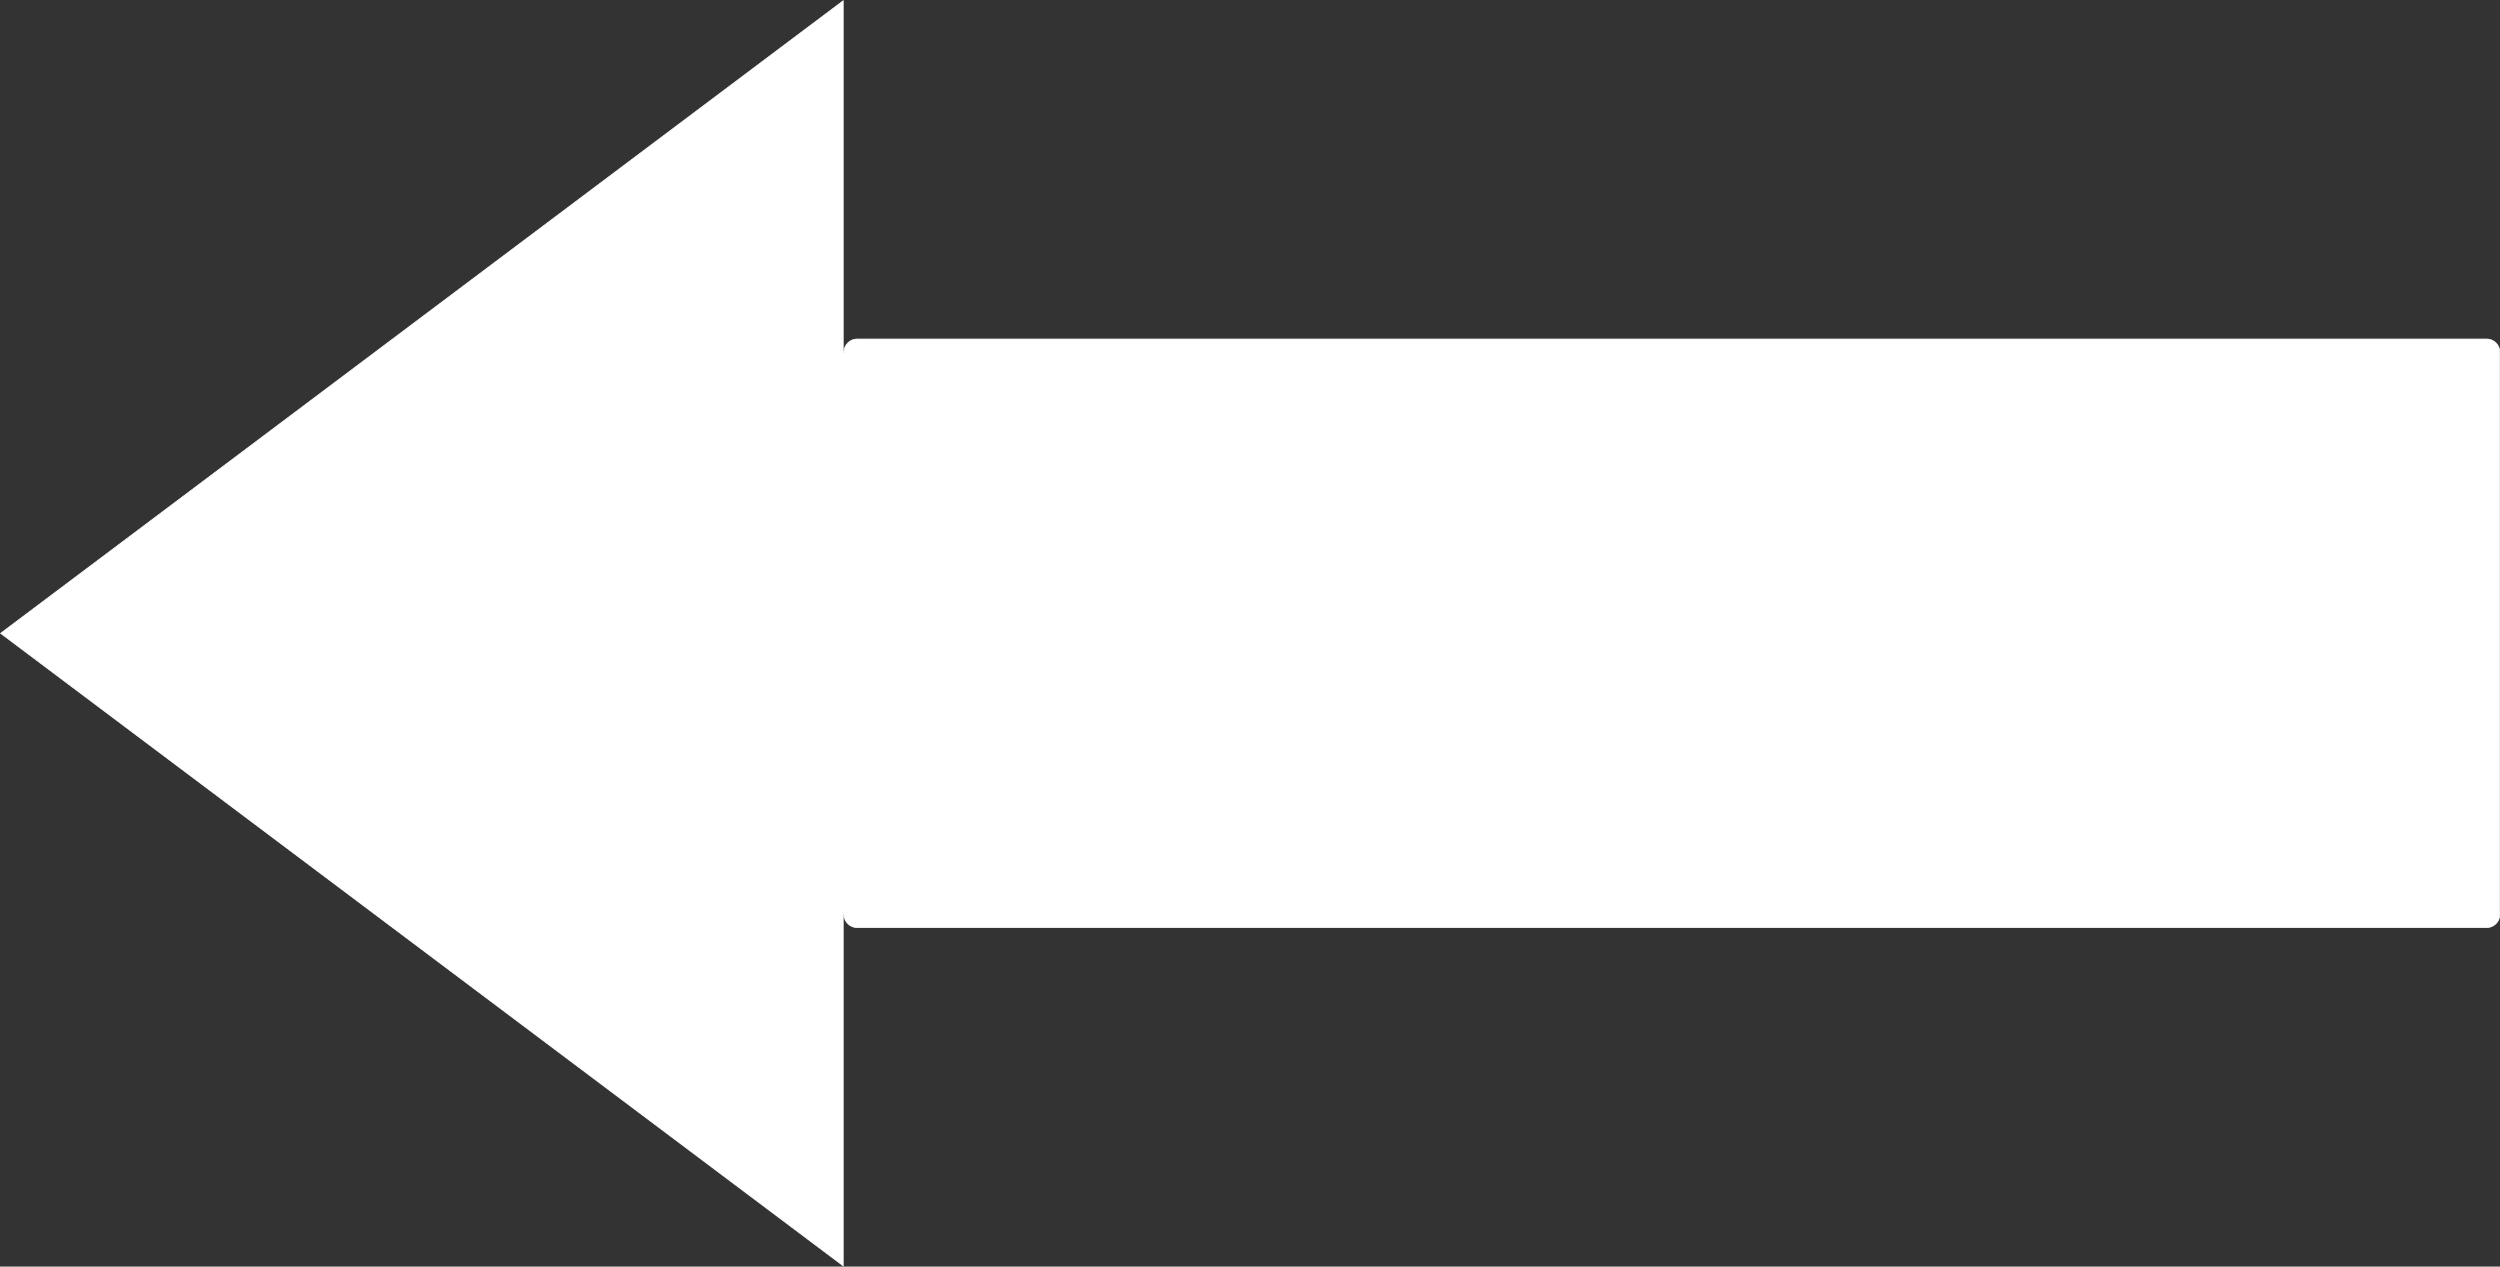
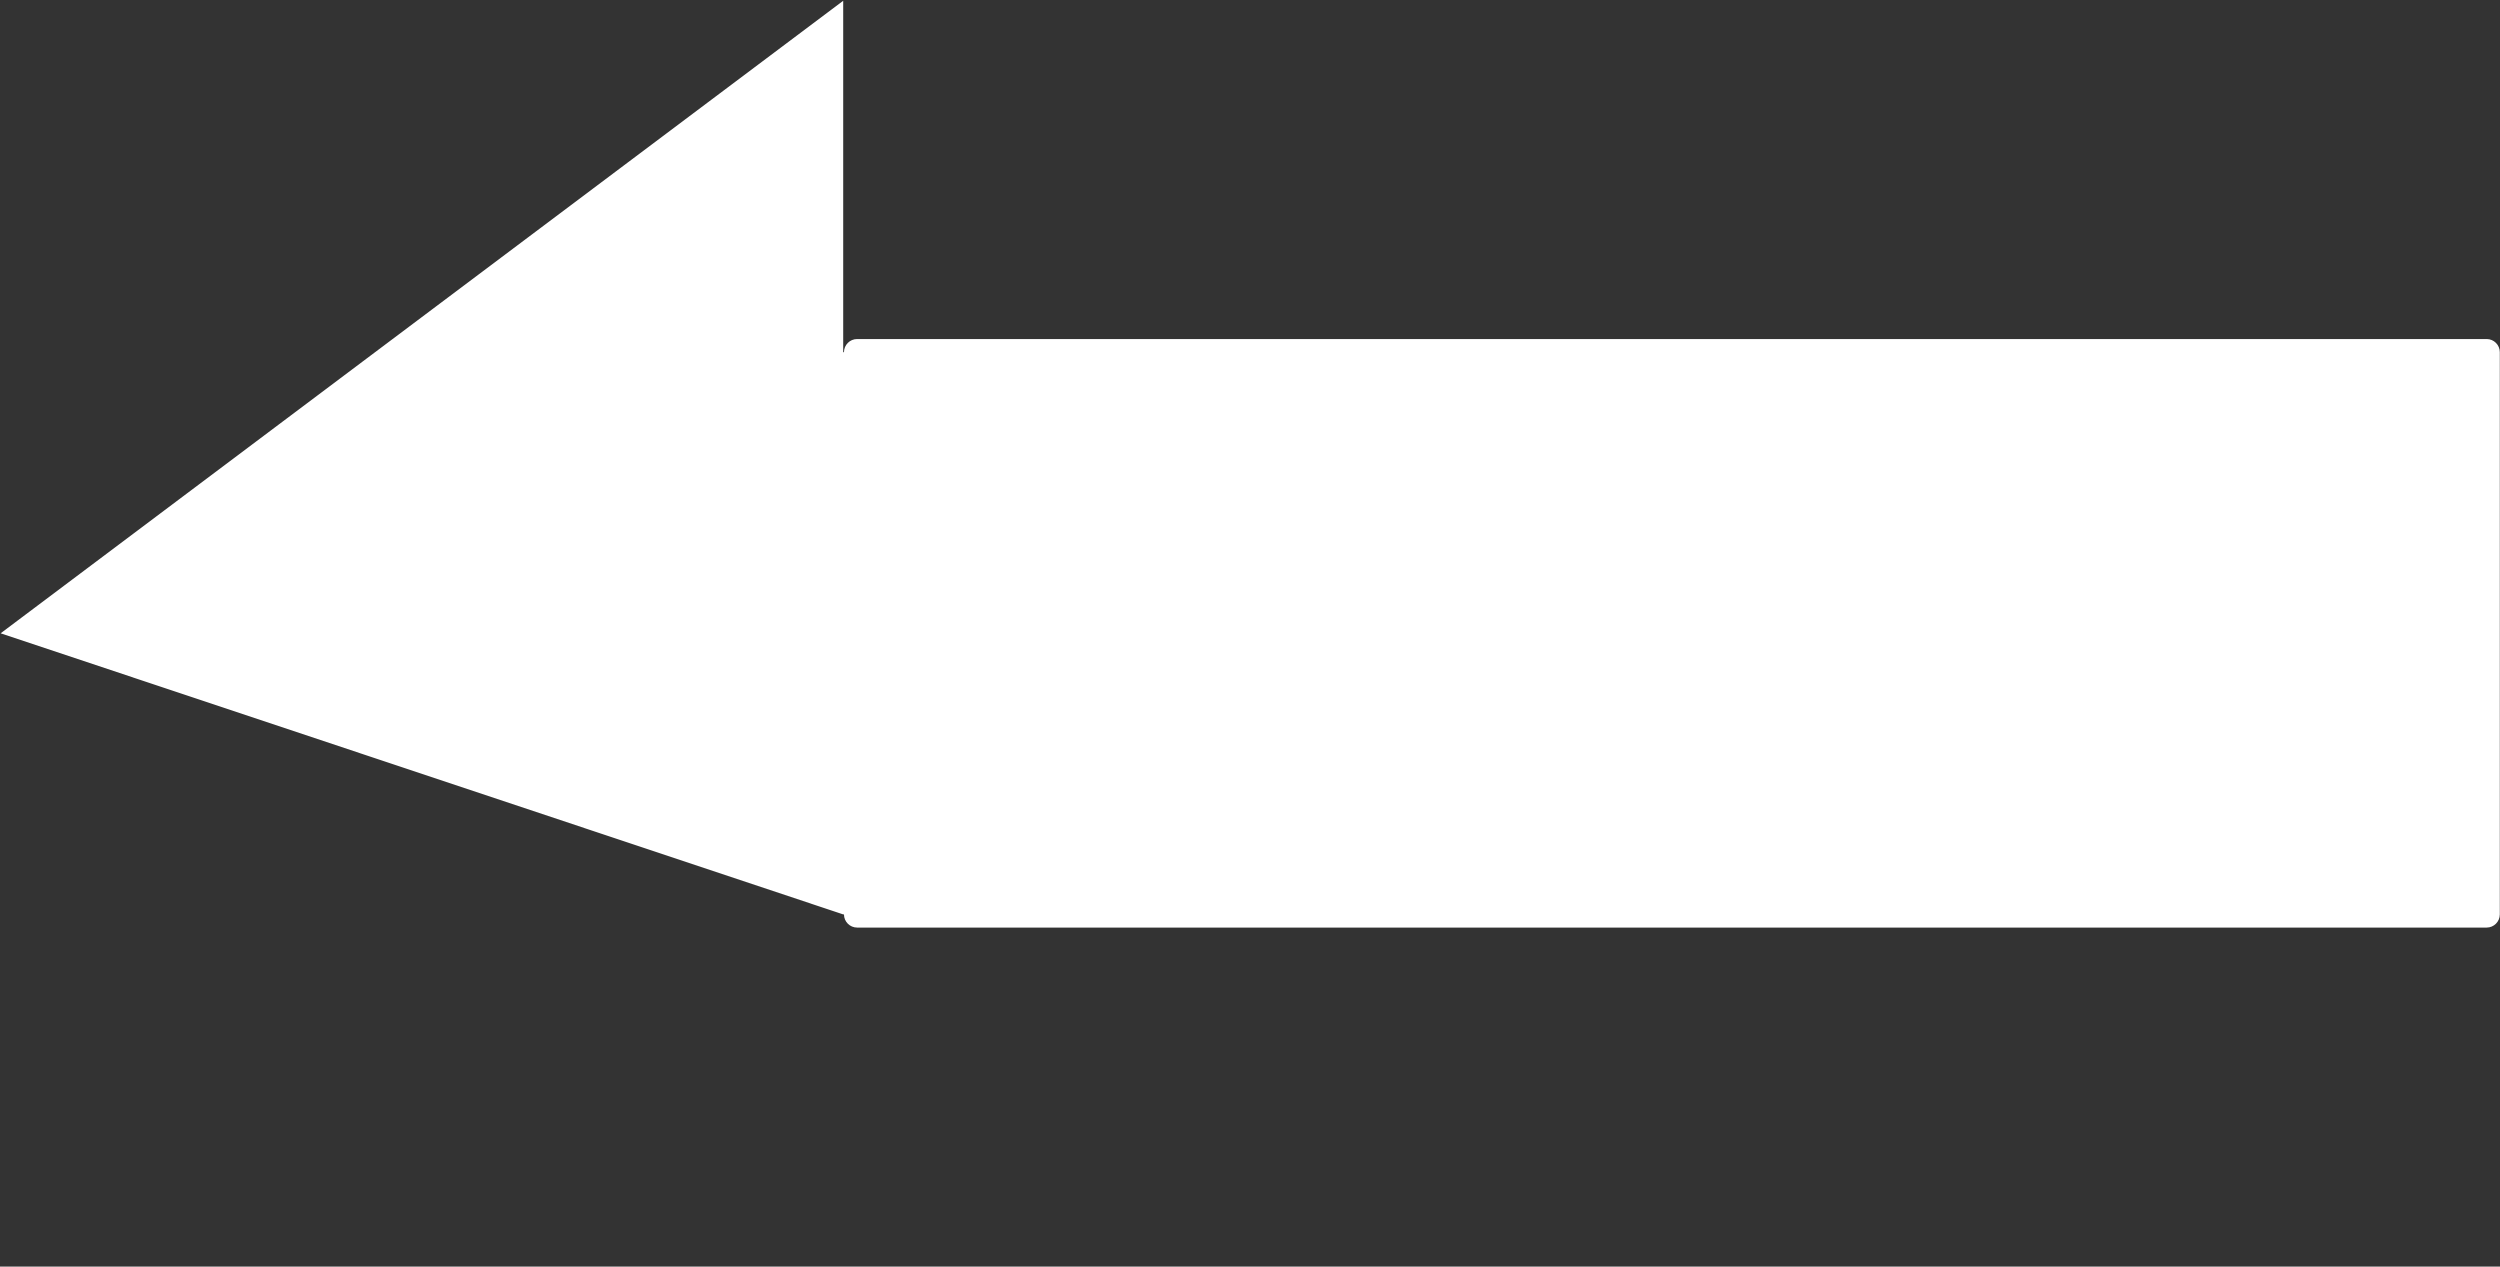
<svg xmlns="http://www.w3.org/2000/svg" fill="#ffffff" height="244" preserveAspectRatio="xMidYMid meet" version="1" viewBox="0.0 0.0 481.6 244.0" width="481.6" zoomAndPan="magnify">
  <rect x="0.0" y="0.0" width="481.6" height="244.0" fill="#333333" stroke="none" />
  <g id="change1_1">
-     <path d="M 0.121 122 L 162.434 0.148 L 162.434 67.848 L 162.582 67.848 C 162.582 66.449 163.719 65.312 165.117 65.312 L 479.031 65.312 C 480.426 65.312 481.562 66.449 481.562 67.848 L 481.562 176.152 C 481.562 177.551 480.426 178.688 479.031 178.688 L 165.117 178.688 C 163.719 178.688 162.582 177.551 162.582 176.152 L 162.434 176.152 L 162.434 243.852 L 0.121 122" fill="inherit" />
-     <path d="M 162.508 0 L 0 122 L 162.508 244 L 162.508 176.152 C 162.508 177.586 163.684 178.762 165.117 178.762 L 479.031 178.762 C 480.465 178.762 481.637 177.586 481.637 176.152 L 481.637 67.848 C 481.637 66.414 480.465 65.238 479.031 65.238 L 165.117 65.238 C 163.684 65.238 162.508 66.41 162.508 67.848 Z M 162.359 0.297 L 162.359 67.848 L 162.656 67.848 C 162.656 66.488 163.762 65.387 165.117 65.387 L 479.031 65.387 C 480.387 65.387 481.492 66.492 481.492 67.848 L 481.492 176.152 C 481.492 177.508 480.387 178.613 479.031 178.613 L 165.117 178.613 C 163.762 178.613 162.656 177.512 162.656 176.152 L 162.359 176.152 L 162.359 243.703 L 81.344 182.883 L 0.246 122 L 81.344 61.117 L 162.359 0.297" fill="inherit" />
+     <path d="M 0.121 122 L 162.434 0.148 L 162.434 67.848 L 162.582 67.848 C 162.582 66.449 163.719 65.312 165.117 65.312 L 479.031 65.312 C 480.426 65.312 481.562 66.449 481.562 67.848 L 481.562 176.152 C 481.562 177.551 480.426 178.688 479.031 178.688 L 165.117 178.688 C 163.719 178.688 162.582 177.551 162.582 176.152 L 162.434 176.152 L 0.121 122" fill="inherit" />
  </g>
</svg>